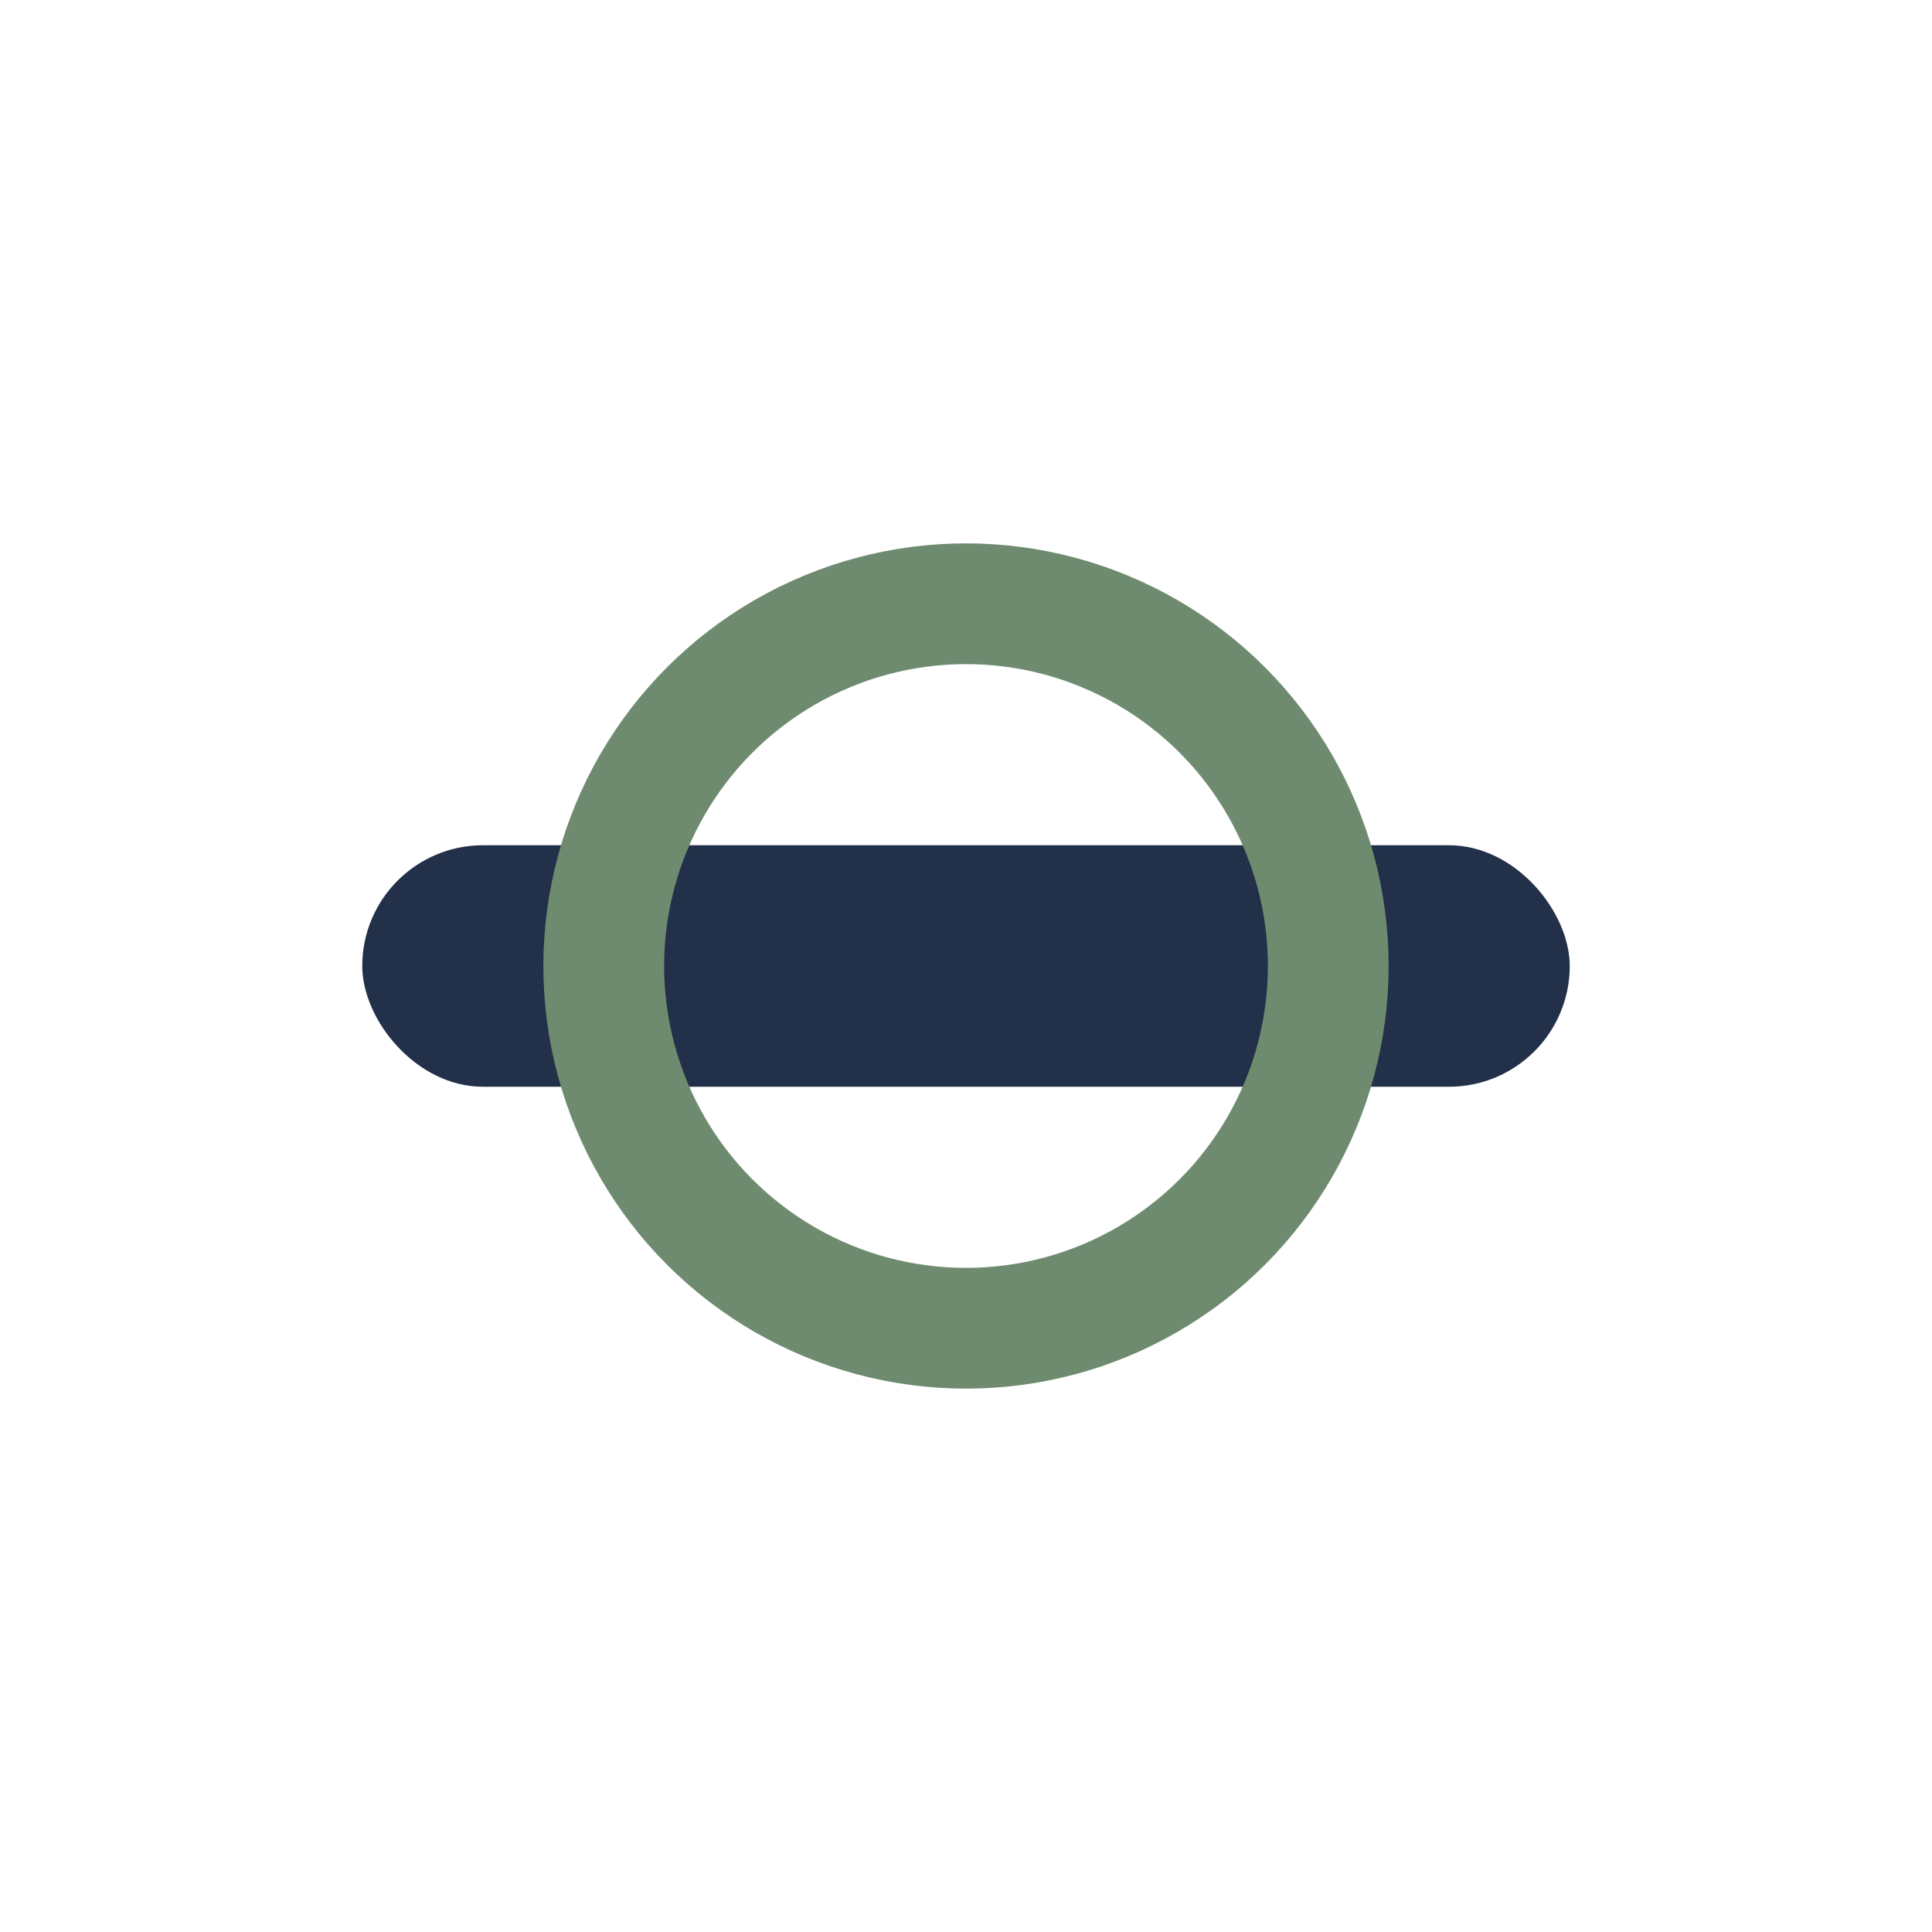
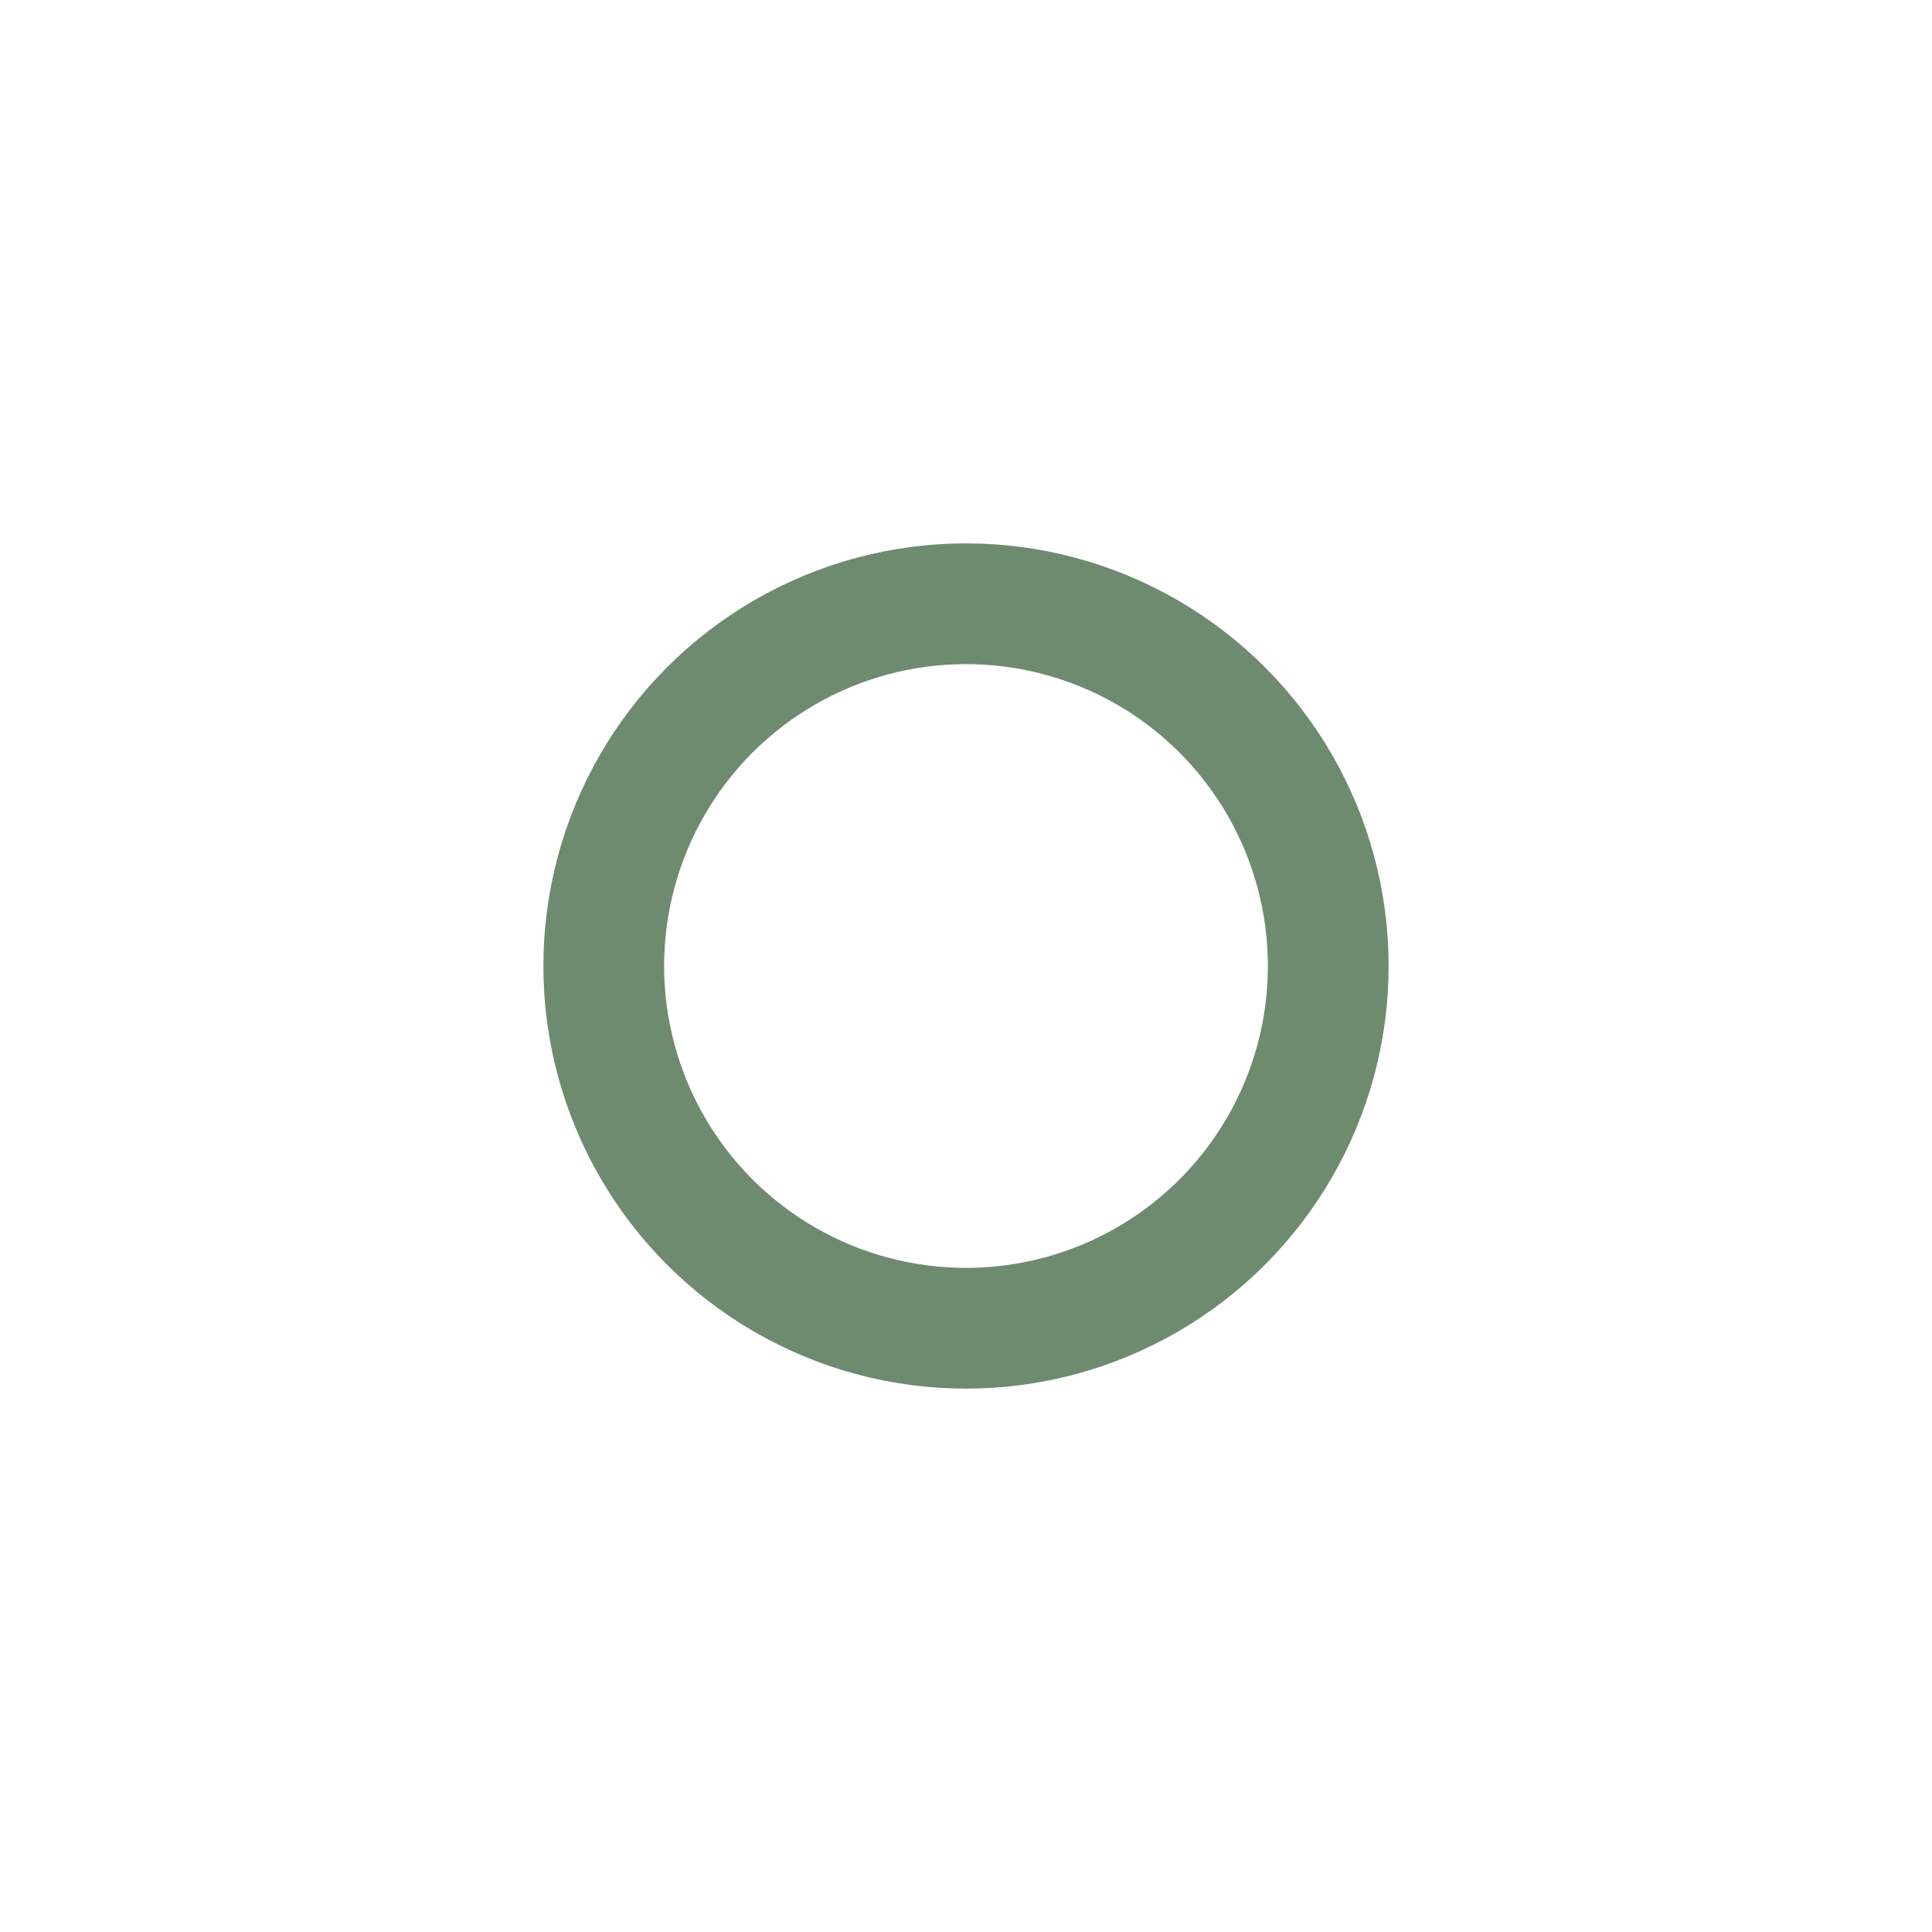
<svg xmlns="http://www.w3.org/2000/svg" width="32" height="32" viewBox="0 0 32 32">
-   <rect x="6" y="14" width="20" height="4" rx="2" fill="#223149" />
  <circle cx="16" cy="16" r="6" fill="none" stroke="#6E8B6F" stroke-width="2" />
</svg>